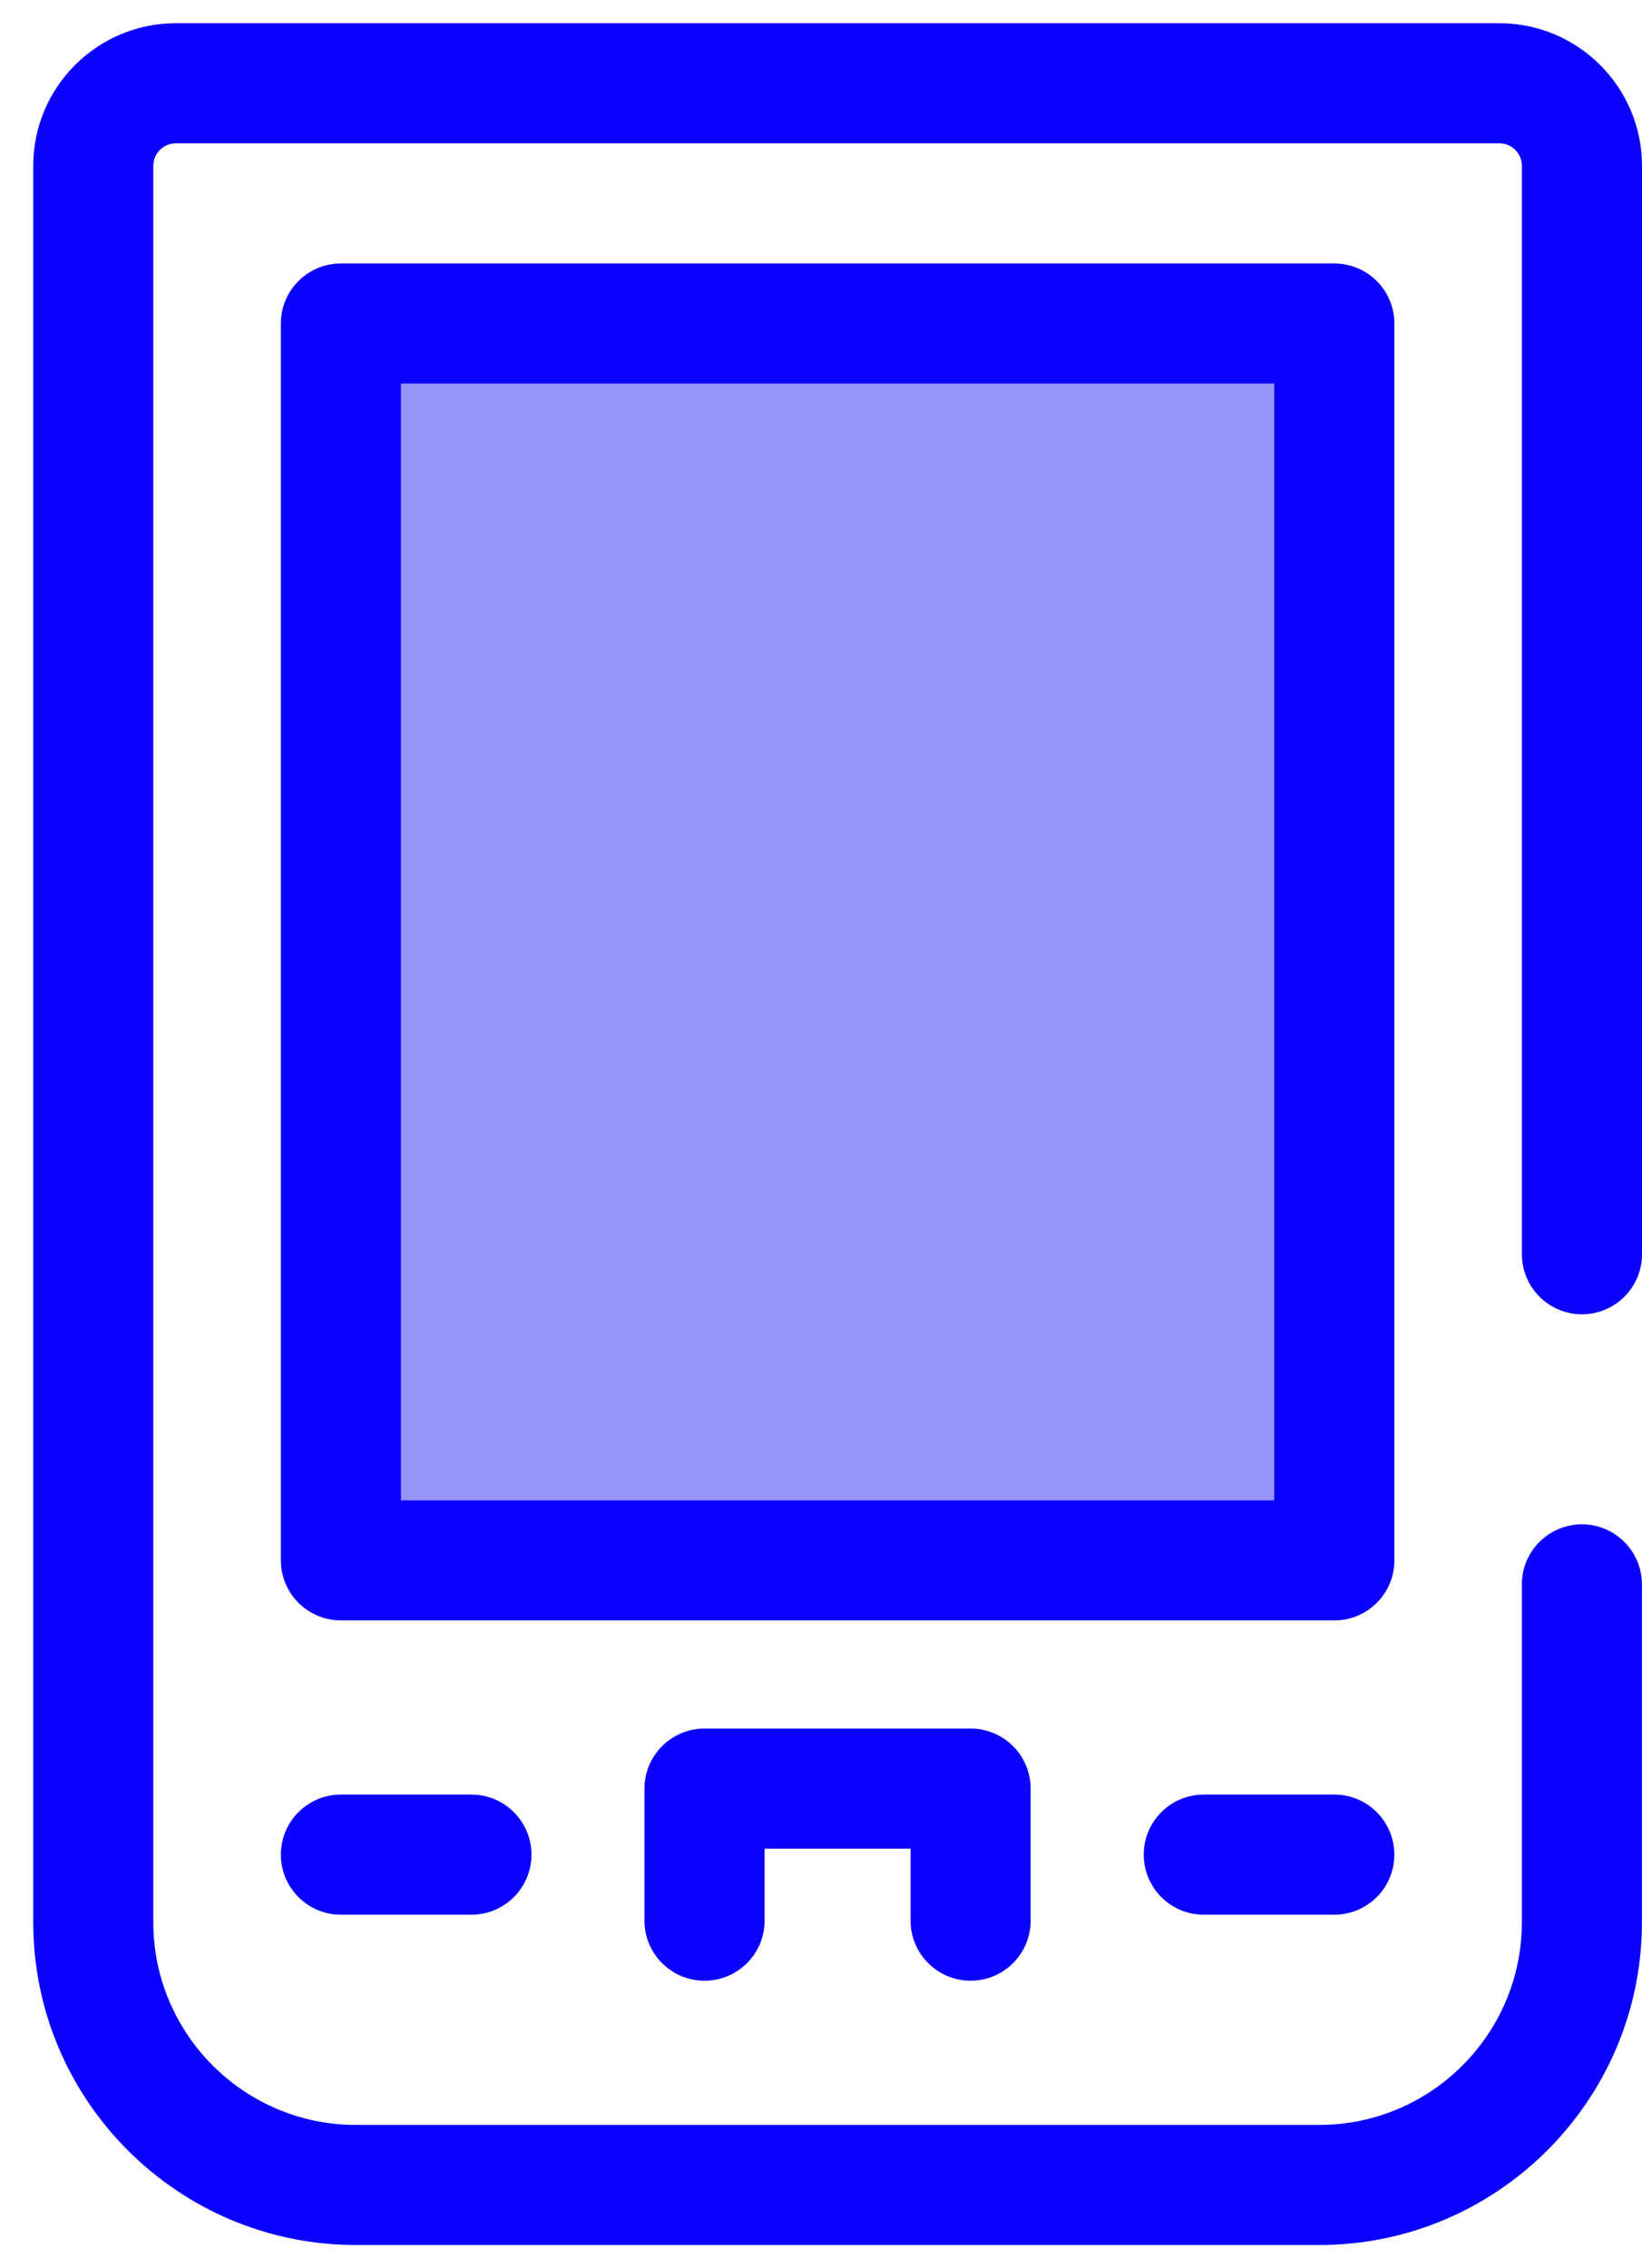
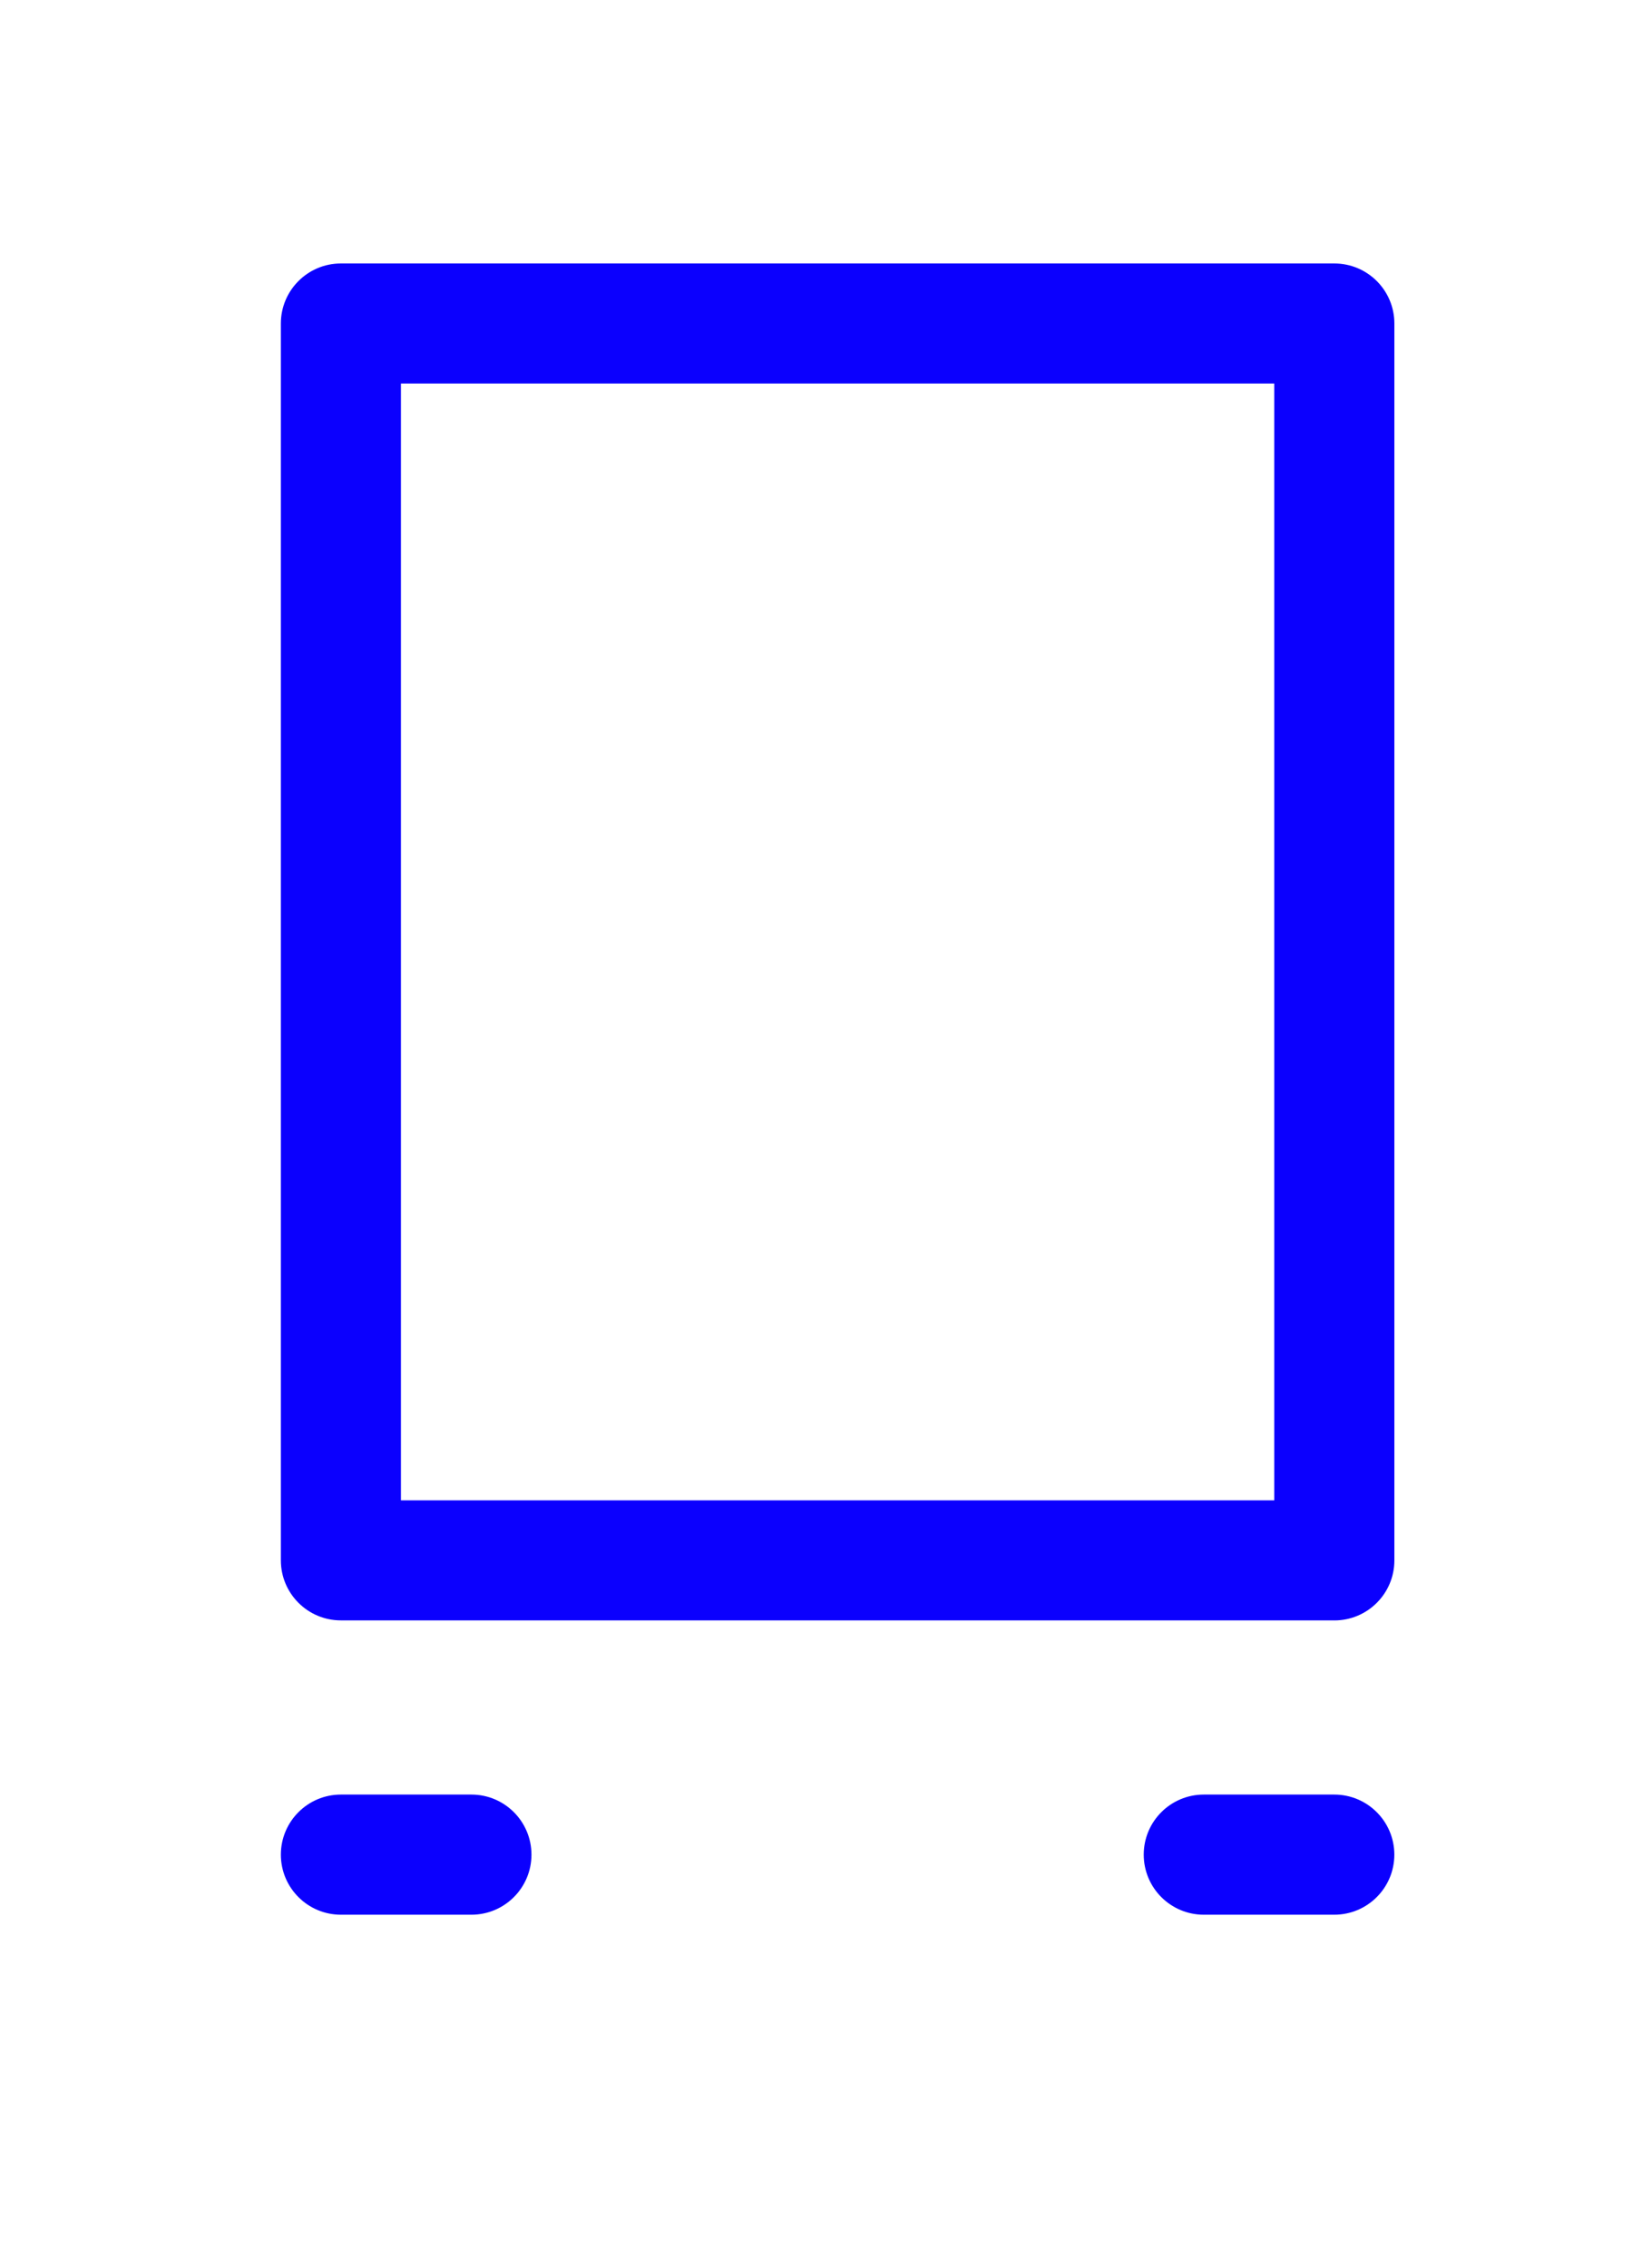
<svg xmlns="http://www.w3.org/2000/svg" width="42" height="58" viewBox="0 0 42 58" fill="none">
-   <path d="M33.745 57.406H9.103C4.552 57.406 0.85 53.703 0.85 49.153V4.241C0.85 2.229 2.485 0.594 4.497 0.594H38.352C40.363 0.594 42 2.229 42 4.241V32.071C42 32.919 41.312 33.607 40.464 33.607C39.616 33.607 38.928 32.919 38.928 32.071V4.241C38.928 3.924 38.67 3.665 38.352 3.665H4.497C4.18 3.665 3.921 3.924 3.921 4.241V49.153C3.921 52.01 6.246 54.335 9.103 54.335H33.745C36.602 54.335 38.927 52.01 38.927 49.153V40.513C38.927 39.666 39.615 38.978 40.463 38.978C41.31 38.978 41.998 39.666 41.998 40.513V49.153C41.998 53.703 38.296 57.406 33.745 57.406Z" fill="#0B00FE" />
-   <path d="M34.129 8.272H8.718V39.9H34.129V8.272Z" fill="#9793F9" />
  <path d="M34.129 41.434H8.719C7.872 41.434 7.184 40.746 7.184 39.899V8.272C7.184 7.425 7.872 6.737 8.719 6.737H34.13C34.978 6.737 35.666 7.424 35.666 8.272V39.9C35.666 40.748 34.978 41.435 34.13 41.435L34.129 41.434ZM10.254 38.364H32.594V9.807H10.255V38.363L10.254 38.364Z" fill="#0B00FE" />
-   <path d="M24.827 50.648C23.98 50.648 23.292 49.961 23.292 49.113V47.271H19.557V49.113C19.557 49.961 18.869 50.648 18.021 50.648C17.173 50.648 16.485 49.961 16.485 49.113V45.735C16.485 44.887 17.173 44.2 18.021 44.2H24.826C25.674 44.2 26.362 44.887 26.362 45.735V49.113C26.362 49.961 25.674 50.648 24.826 50.648H24.827Z" fill="#0B00FE" />
  <path d="M34.129 48.96H30.791C29.943 48.96 29.255 48.272 29.255 47.424C29.255 46.576 29.943 45.888 30.791 45.888H34.129C34.977 45.888 35.665 46.576 35.665 47.424C35.665 48.272 34.977 48.96 34.129 48.96Z" fill="#0B00FE" />
  <path d="M12.058 48.96H8.719C7.872 48.96 7.184 48.272 7.184 47.424C7.184 46.576 7.872 45.888 8.719 45.888H12.058C12.906 45.888 13.594 46.576 13.594 47.424C13.594 48.272 12.906 48.96 12.058 48.96Z" fill="#0B00FE" />
</svg>